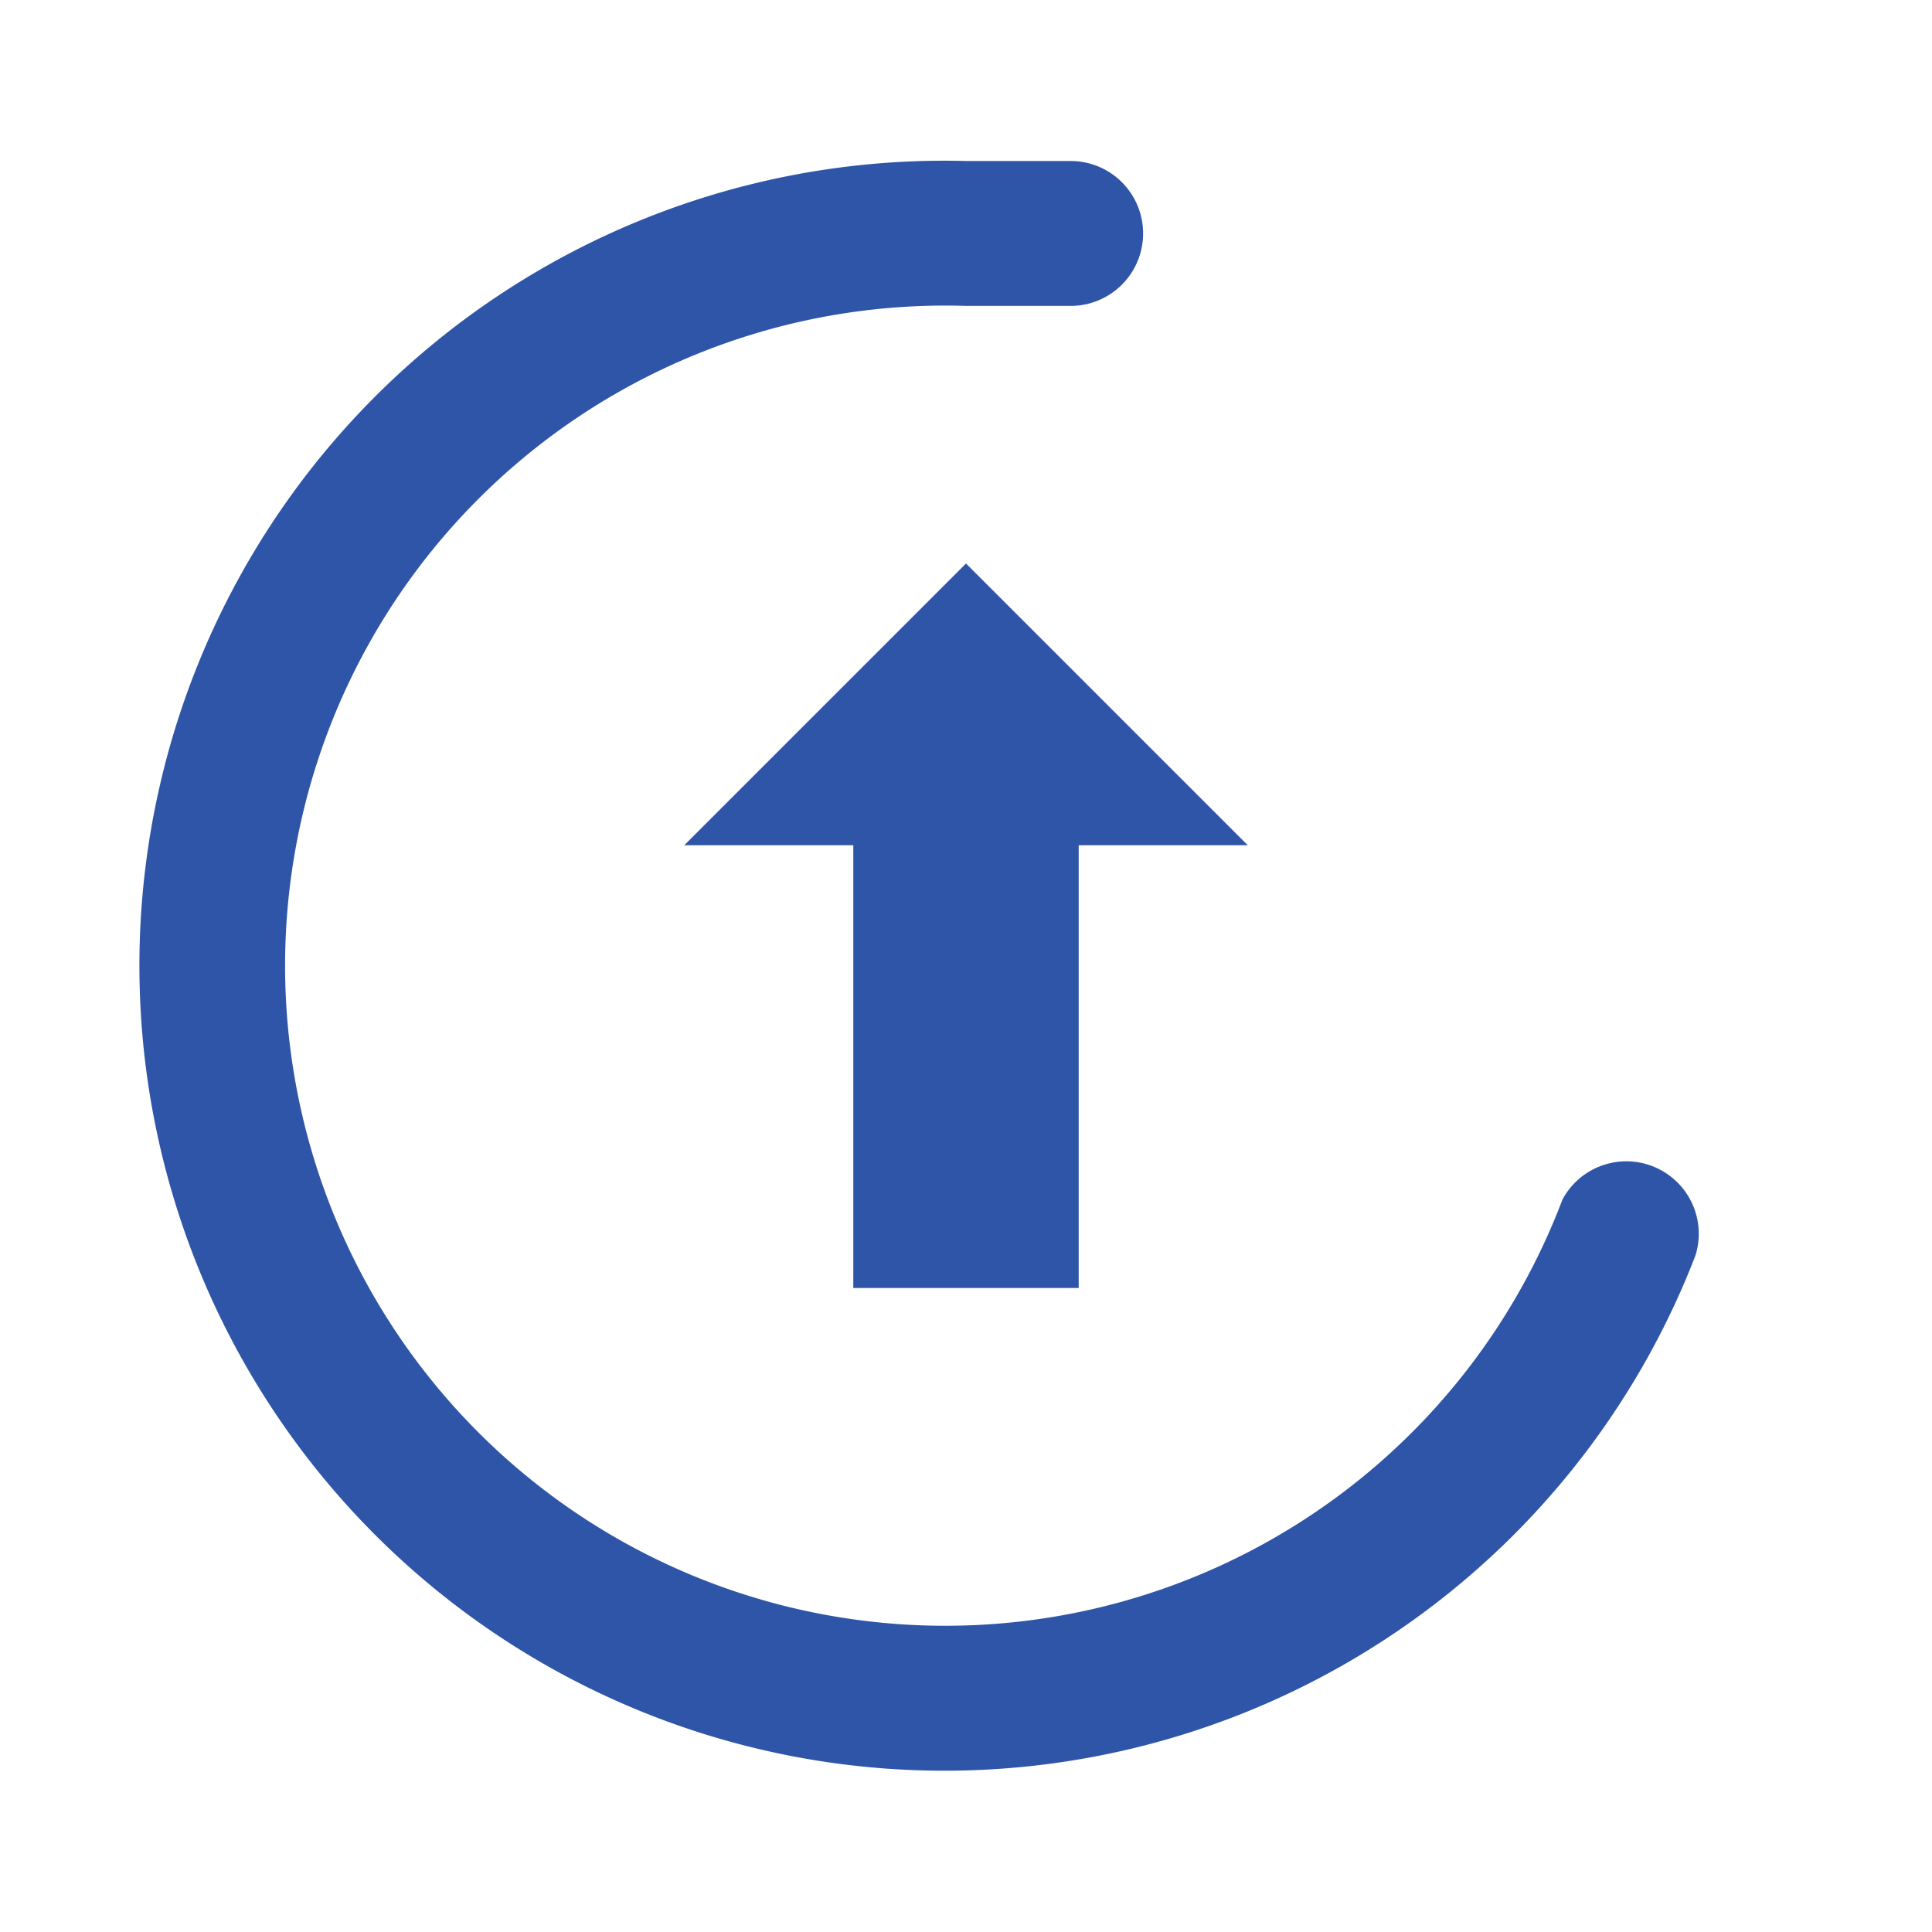
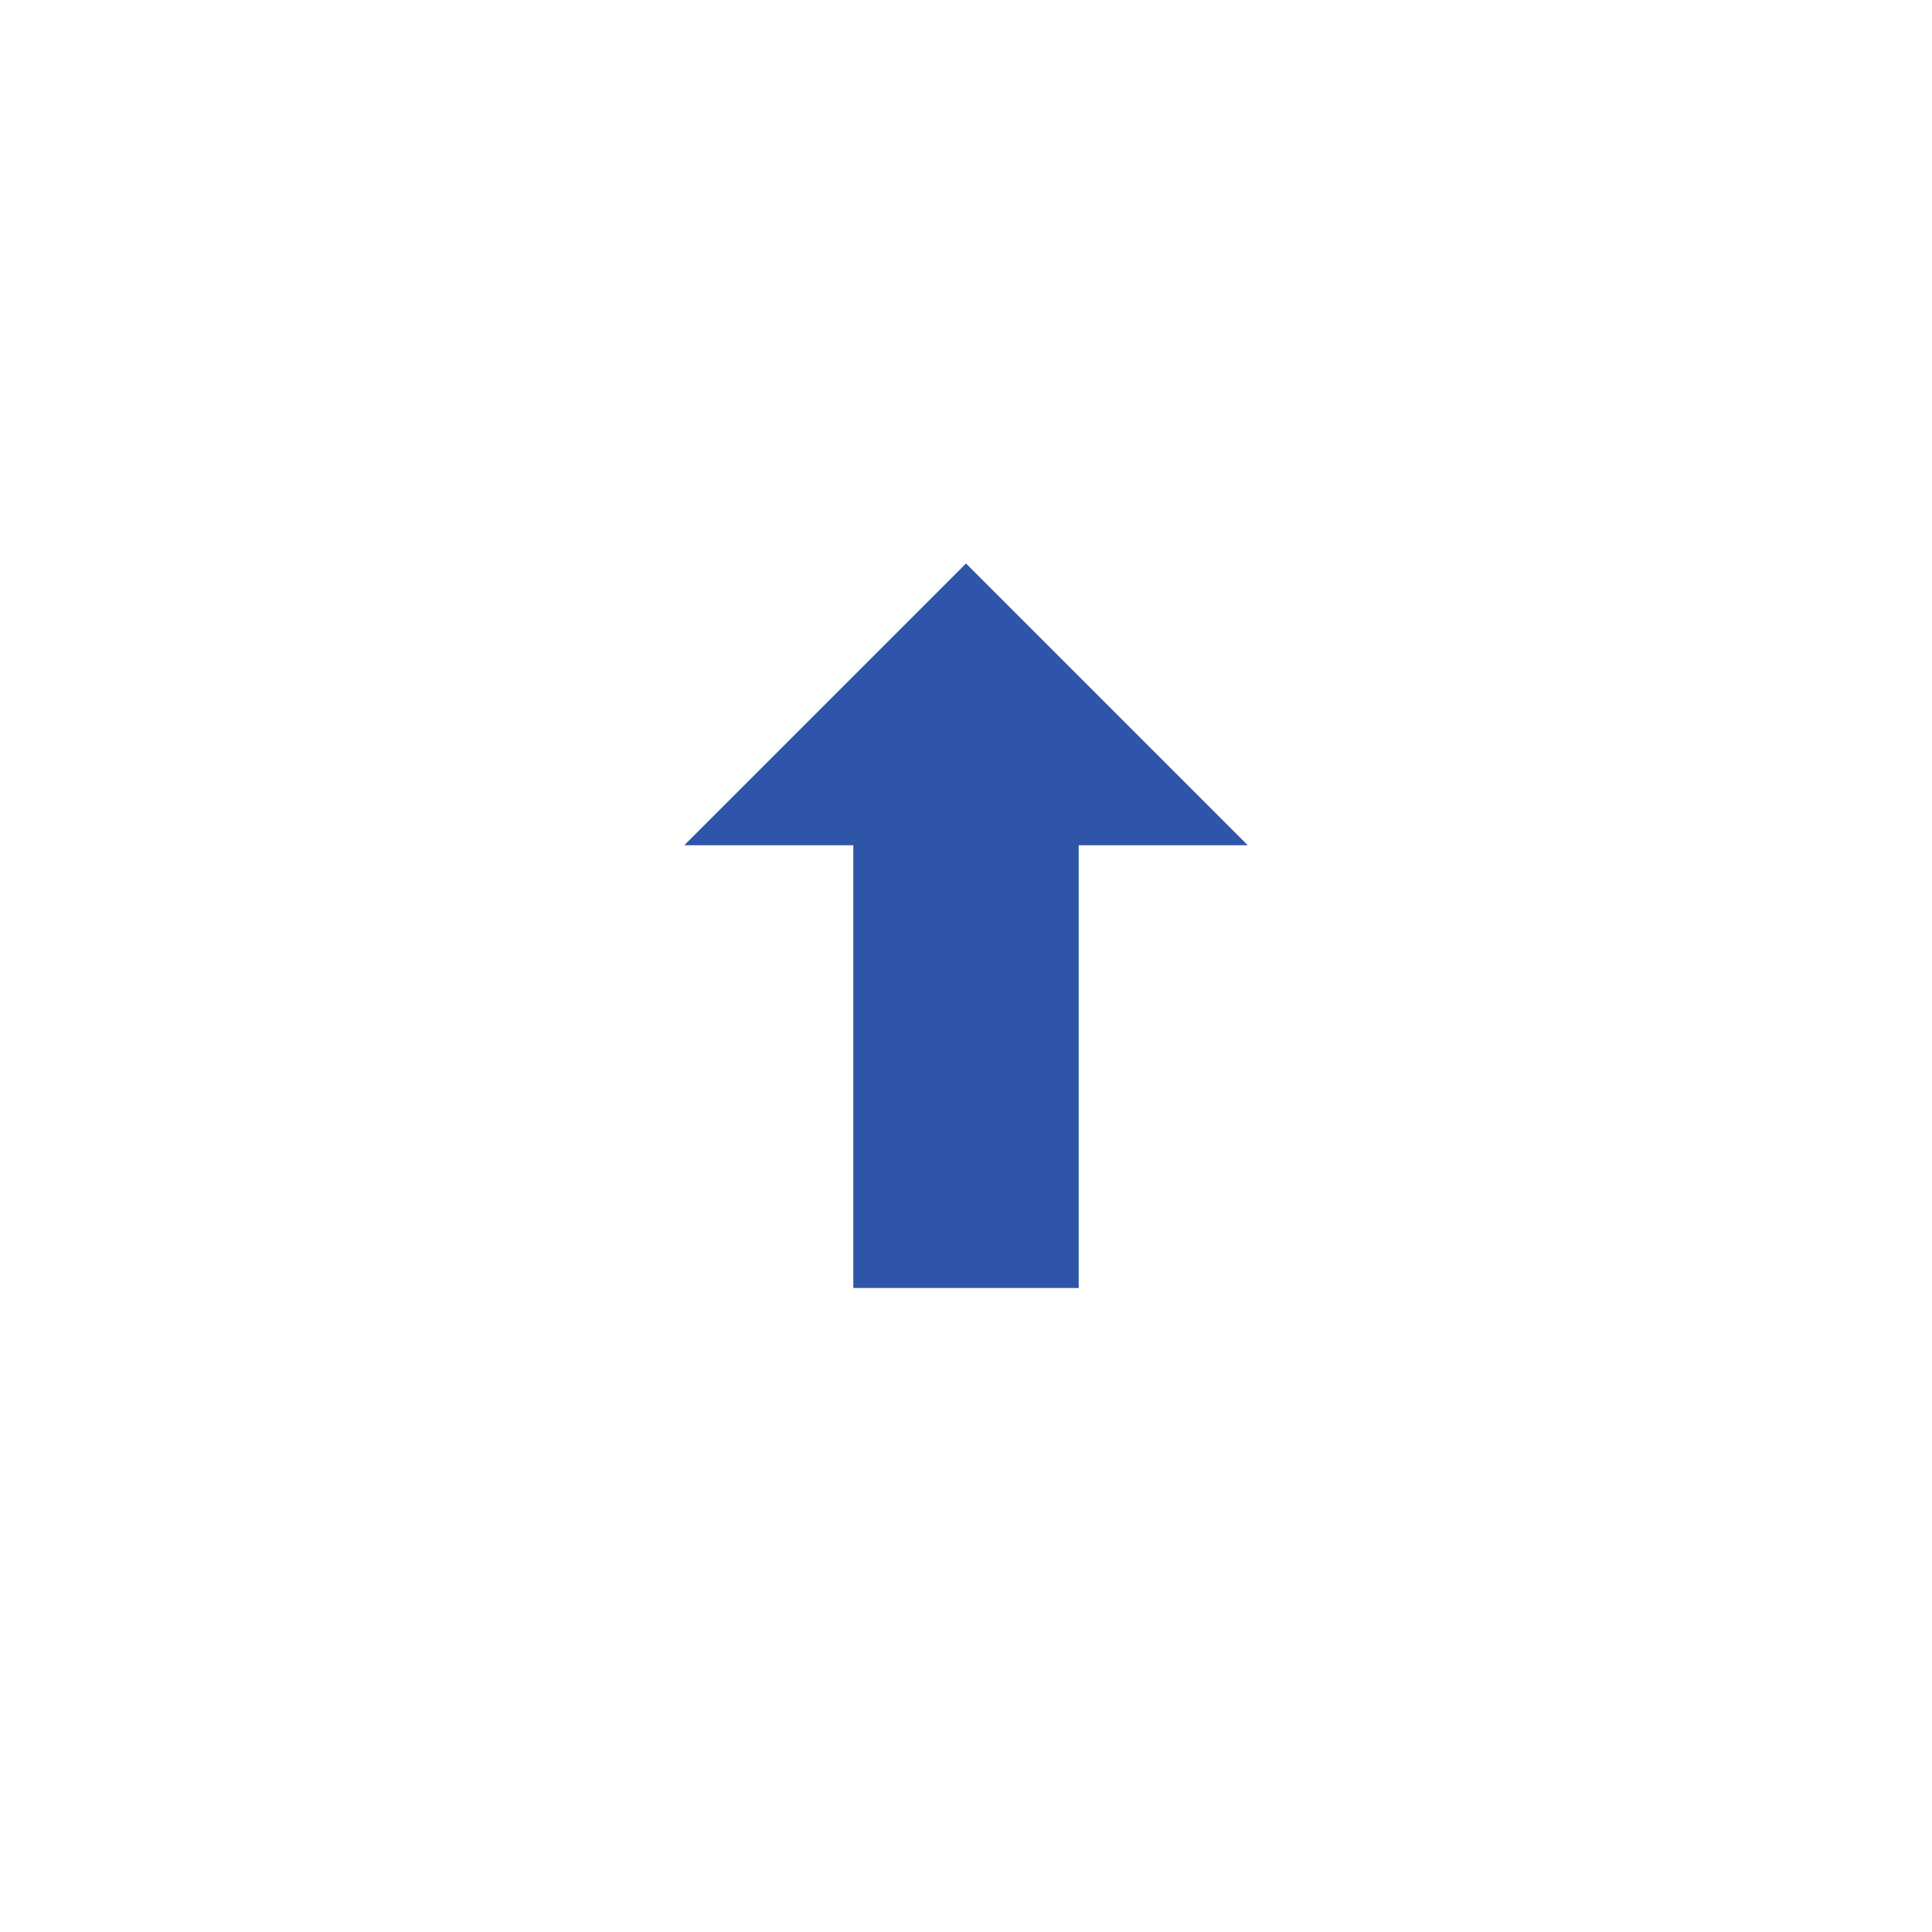
<svg xmlns="http://www.w3.org/2000/svg" viewBox="0 0 24 24">
  <g fill="#2E55A7">
-     <path d="M12 2a10 10 0 1 0 9.06 13.6.9.9 0 0 0-1.65-.7A8.2 8.2 0 1 1 12 3.8h1.3a.9.9 0 1 0 0-1.8H12z" />
    <path d="M12 7l3.5 3.5h-2.1V16h-2.8V10.5H8.5L12 7z" />
  </g>
</svg>